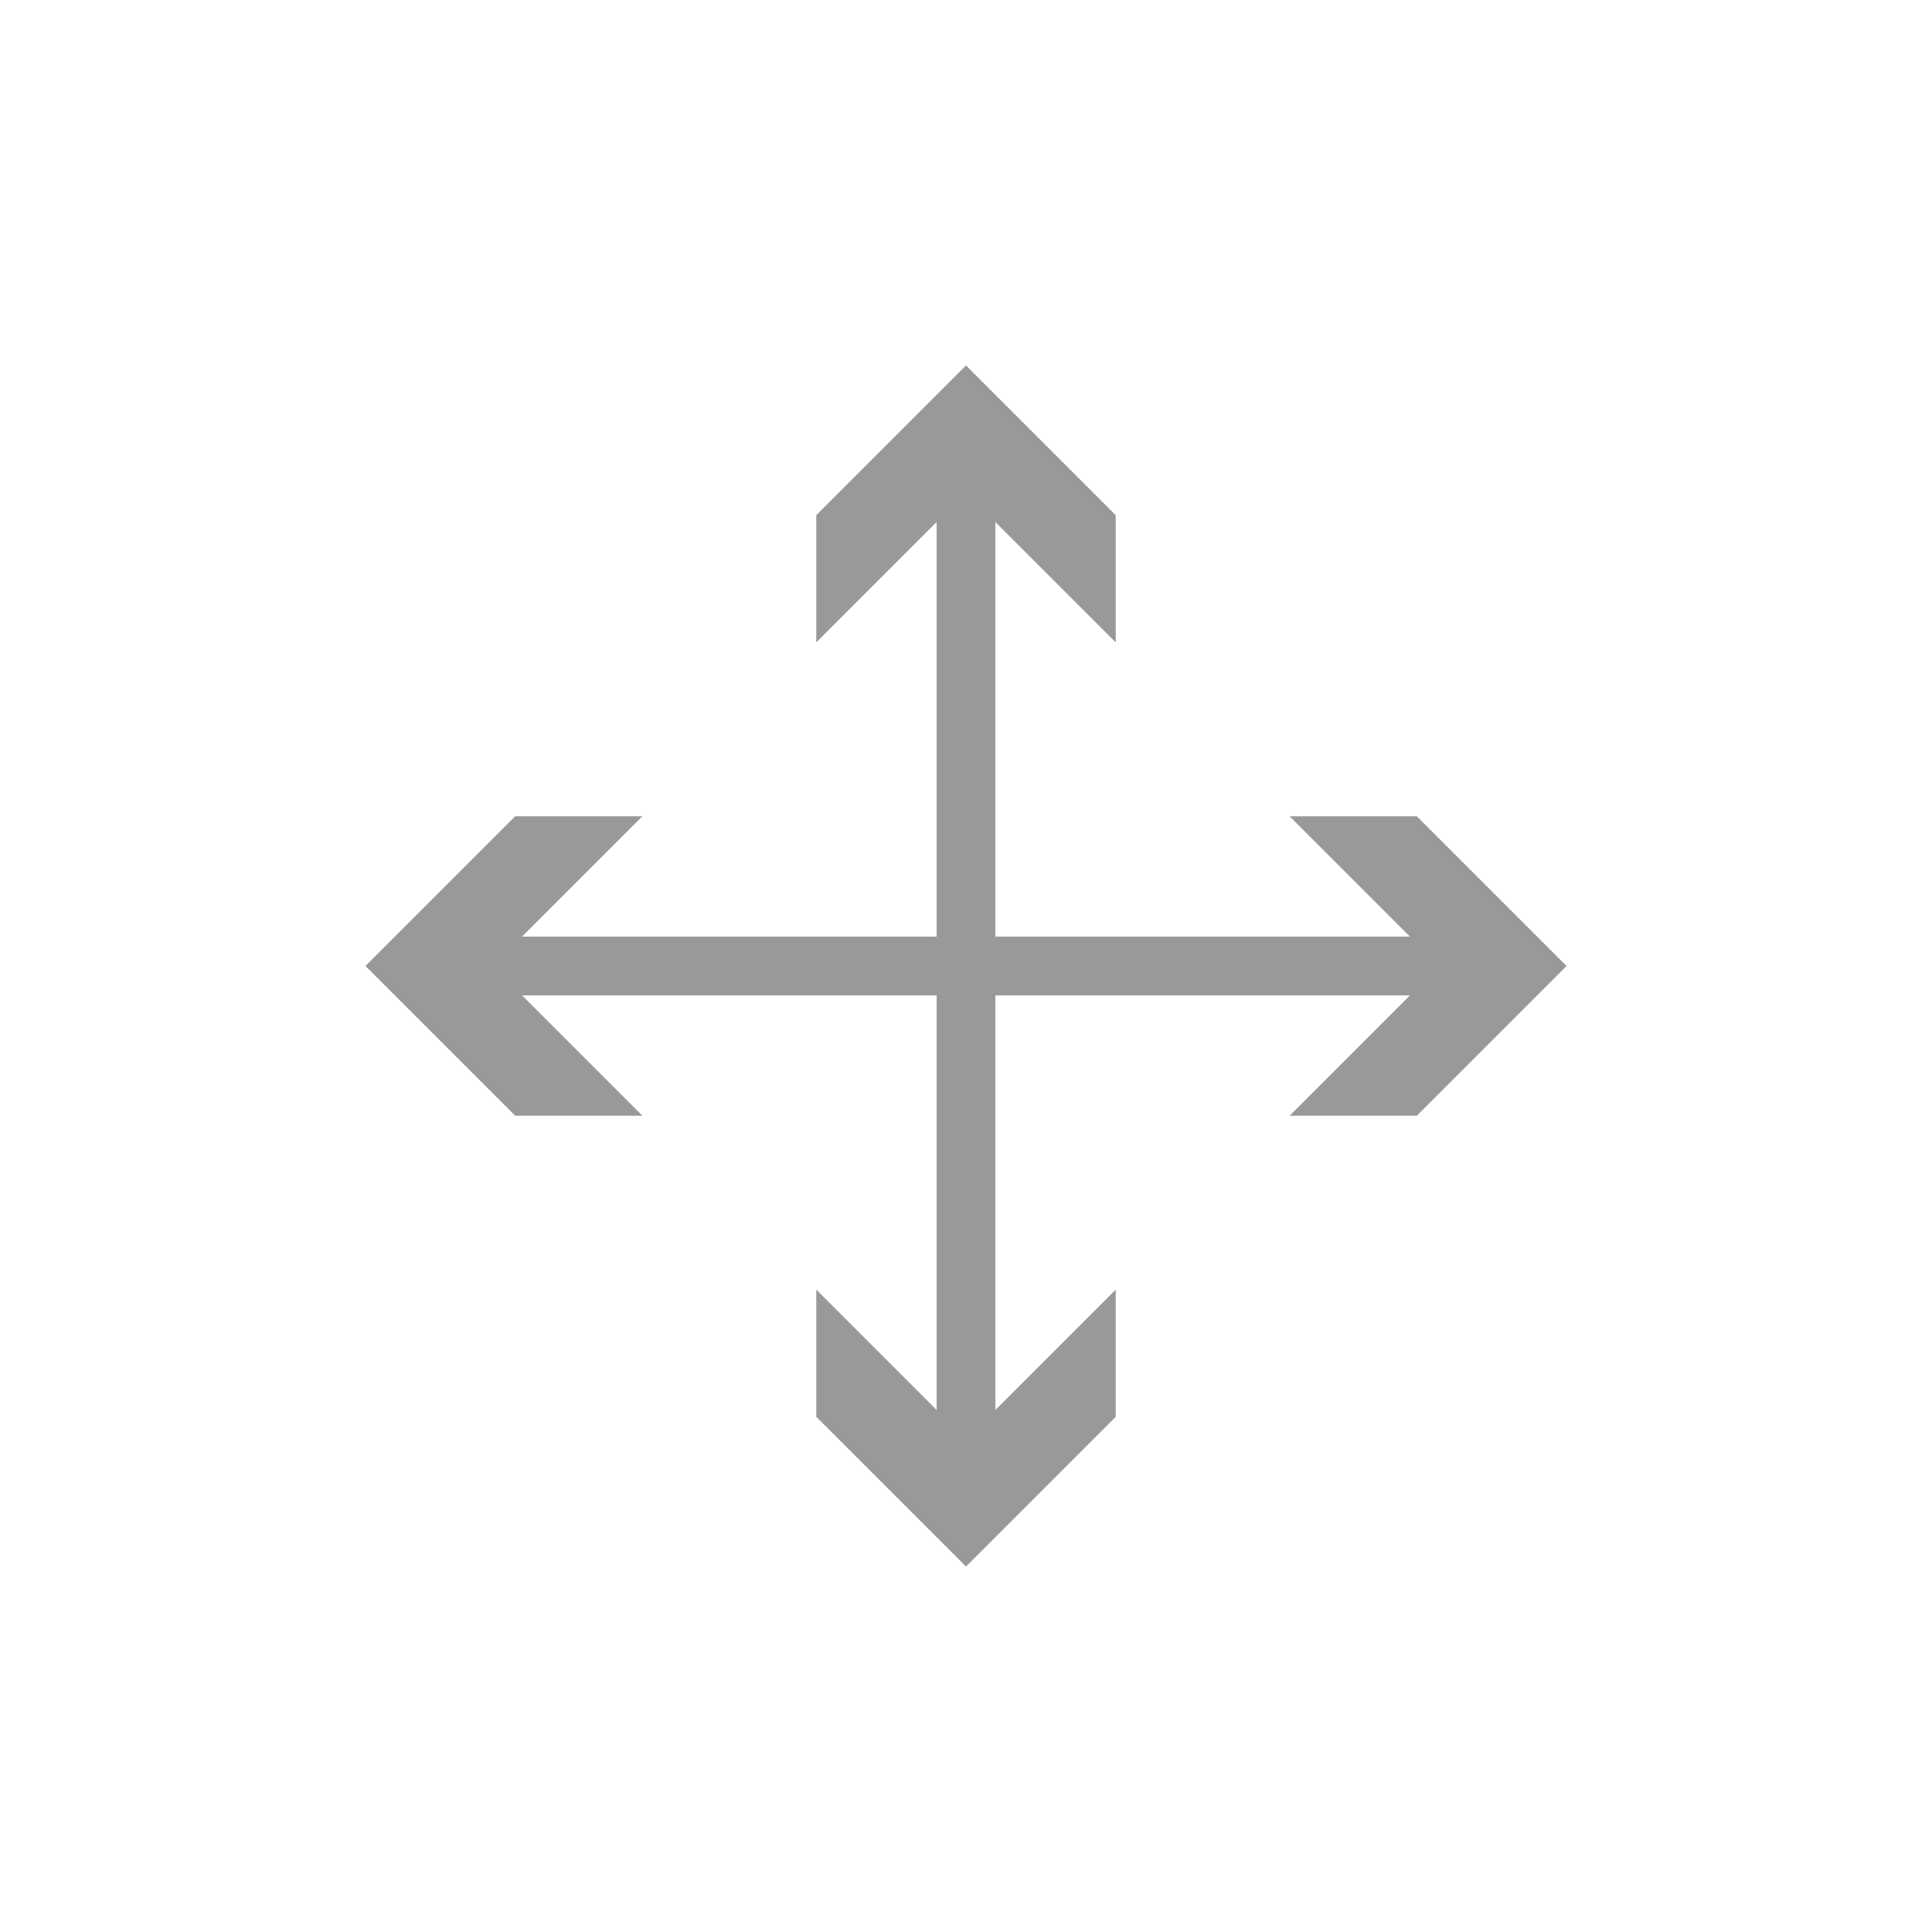
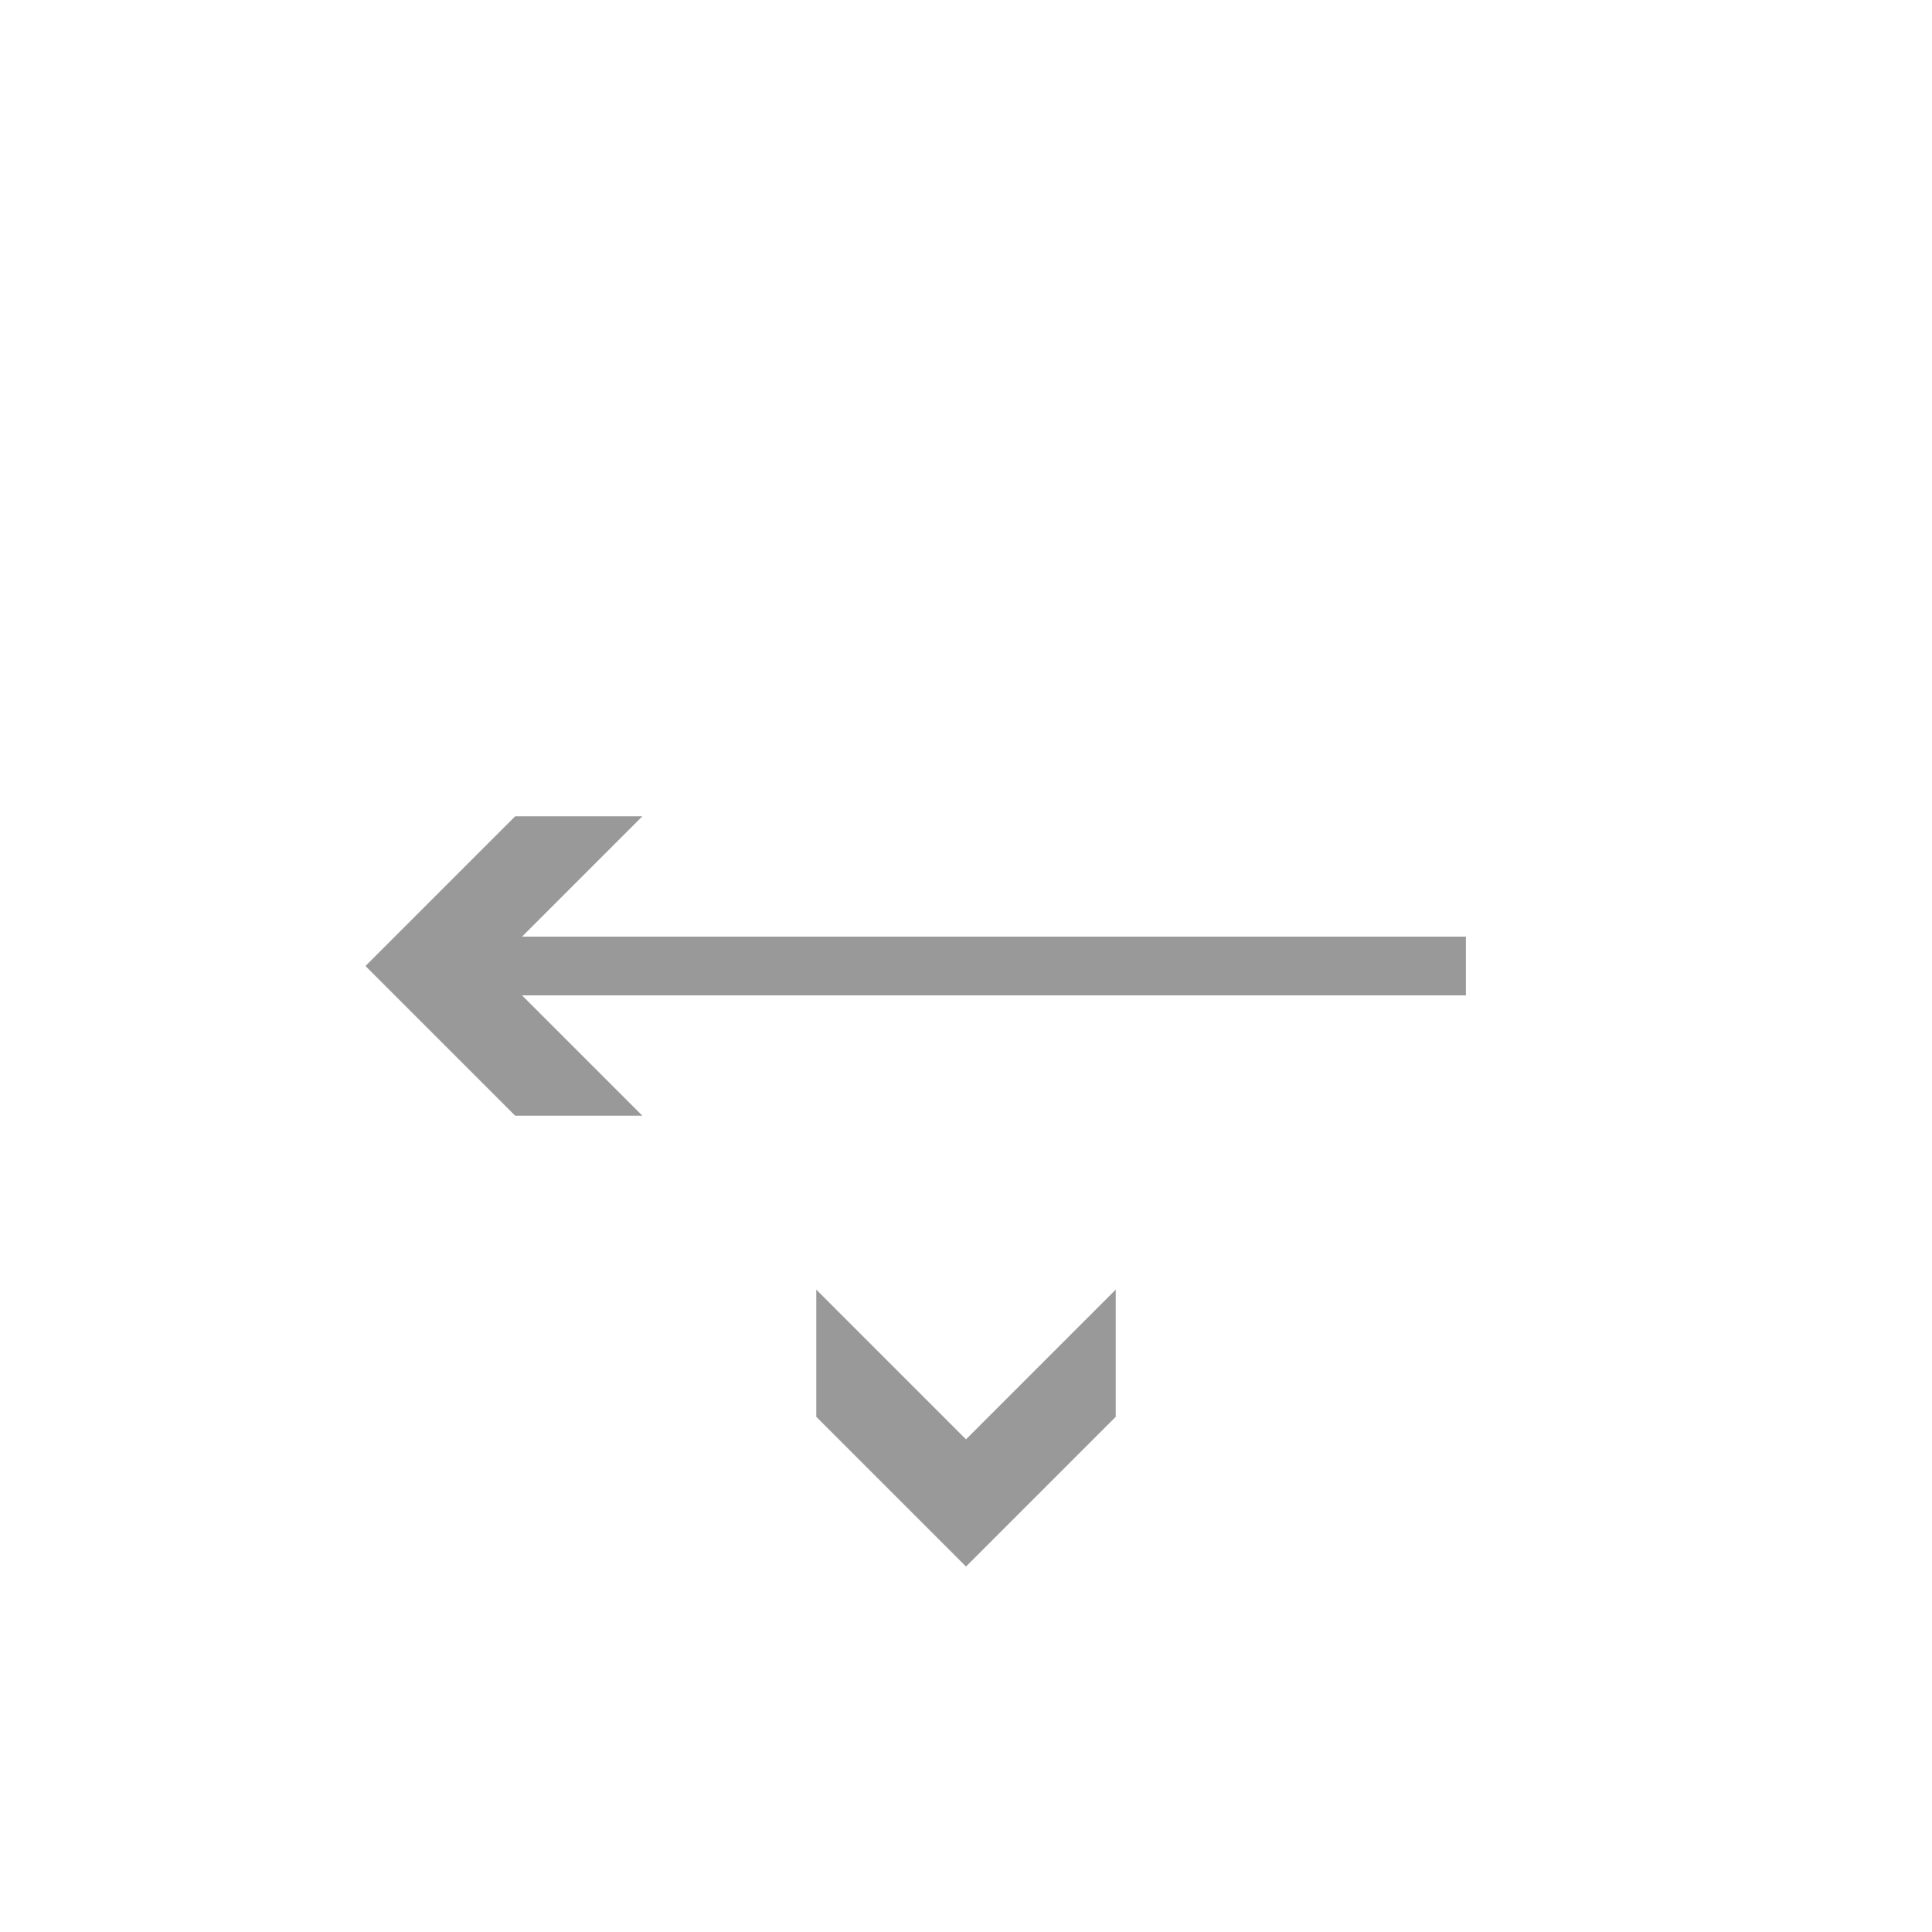
<svg xmlns="http://www.w3.org/2000/svg" id="Calque_1" data-name="Calque 1" viewBox="0 0 24 24">
  <defs>
    <style>.cls-1,.cls-3{fill:none;}.cls-1{stroke:#999;stroke-miterlimit:10;stroke-width:0.73px;}.cls-2{fill:#999;}</style>
  </defs>
  <line class="cls-1" x1="5.79" y1="12" x2="18.21" y2="12" />
  <polygon class="cls-2" points="7.98 13.86 6.12 12 7.98 10.14 6.4 10.14 4.54 12 6.4 13.86 7.98 13.86" />
-   <polygon class="cls-2" points="16.02 13.86 17.88 12 16.02 10.14 17.6 10.14 19.46 12 17.6 13.86 16.02 13.86" />
-   <line class="cls-1" x1="12" y1="5.79" x2="12" y2="18.21" />
-   <polygon class="cls-2" points="10.14 7.98 12 6.12 13.86 7.98 13.86 6.4 12 4.54 10.14 6.4 10.14 7.98" />
  <polygon class="cls-2" points="10.14 16.02 12 17.88 13.86 16.02 13.86 17.6 12 19.46 10.14 17.6 10.14 16.02" />
  <rect class="cls-3" width="24" height="24" />
</svg>